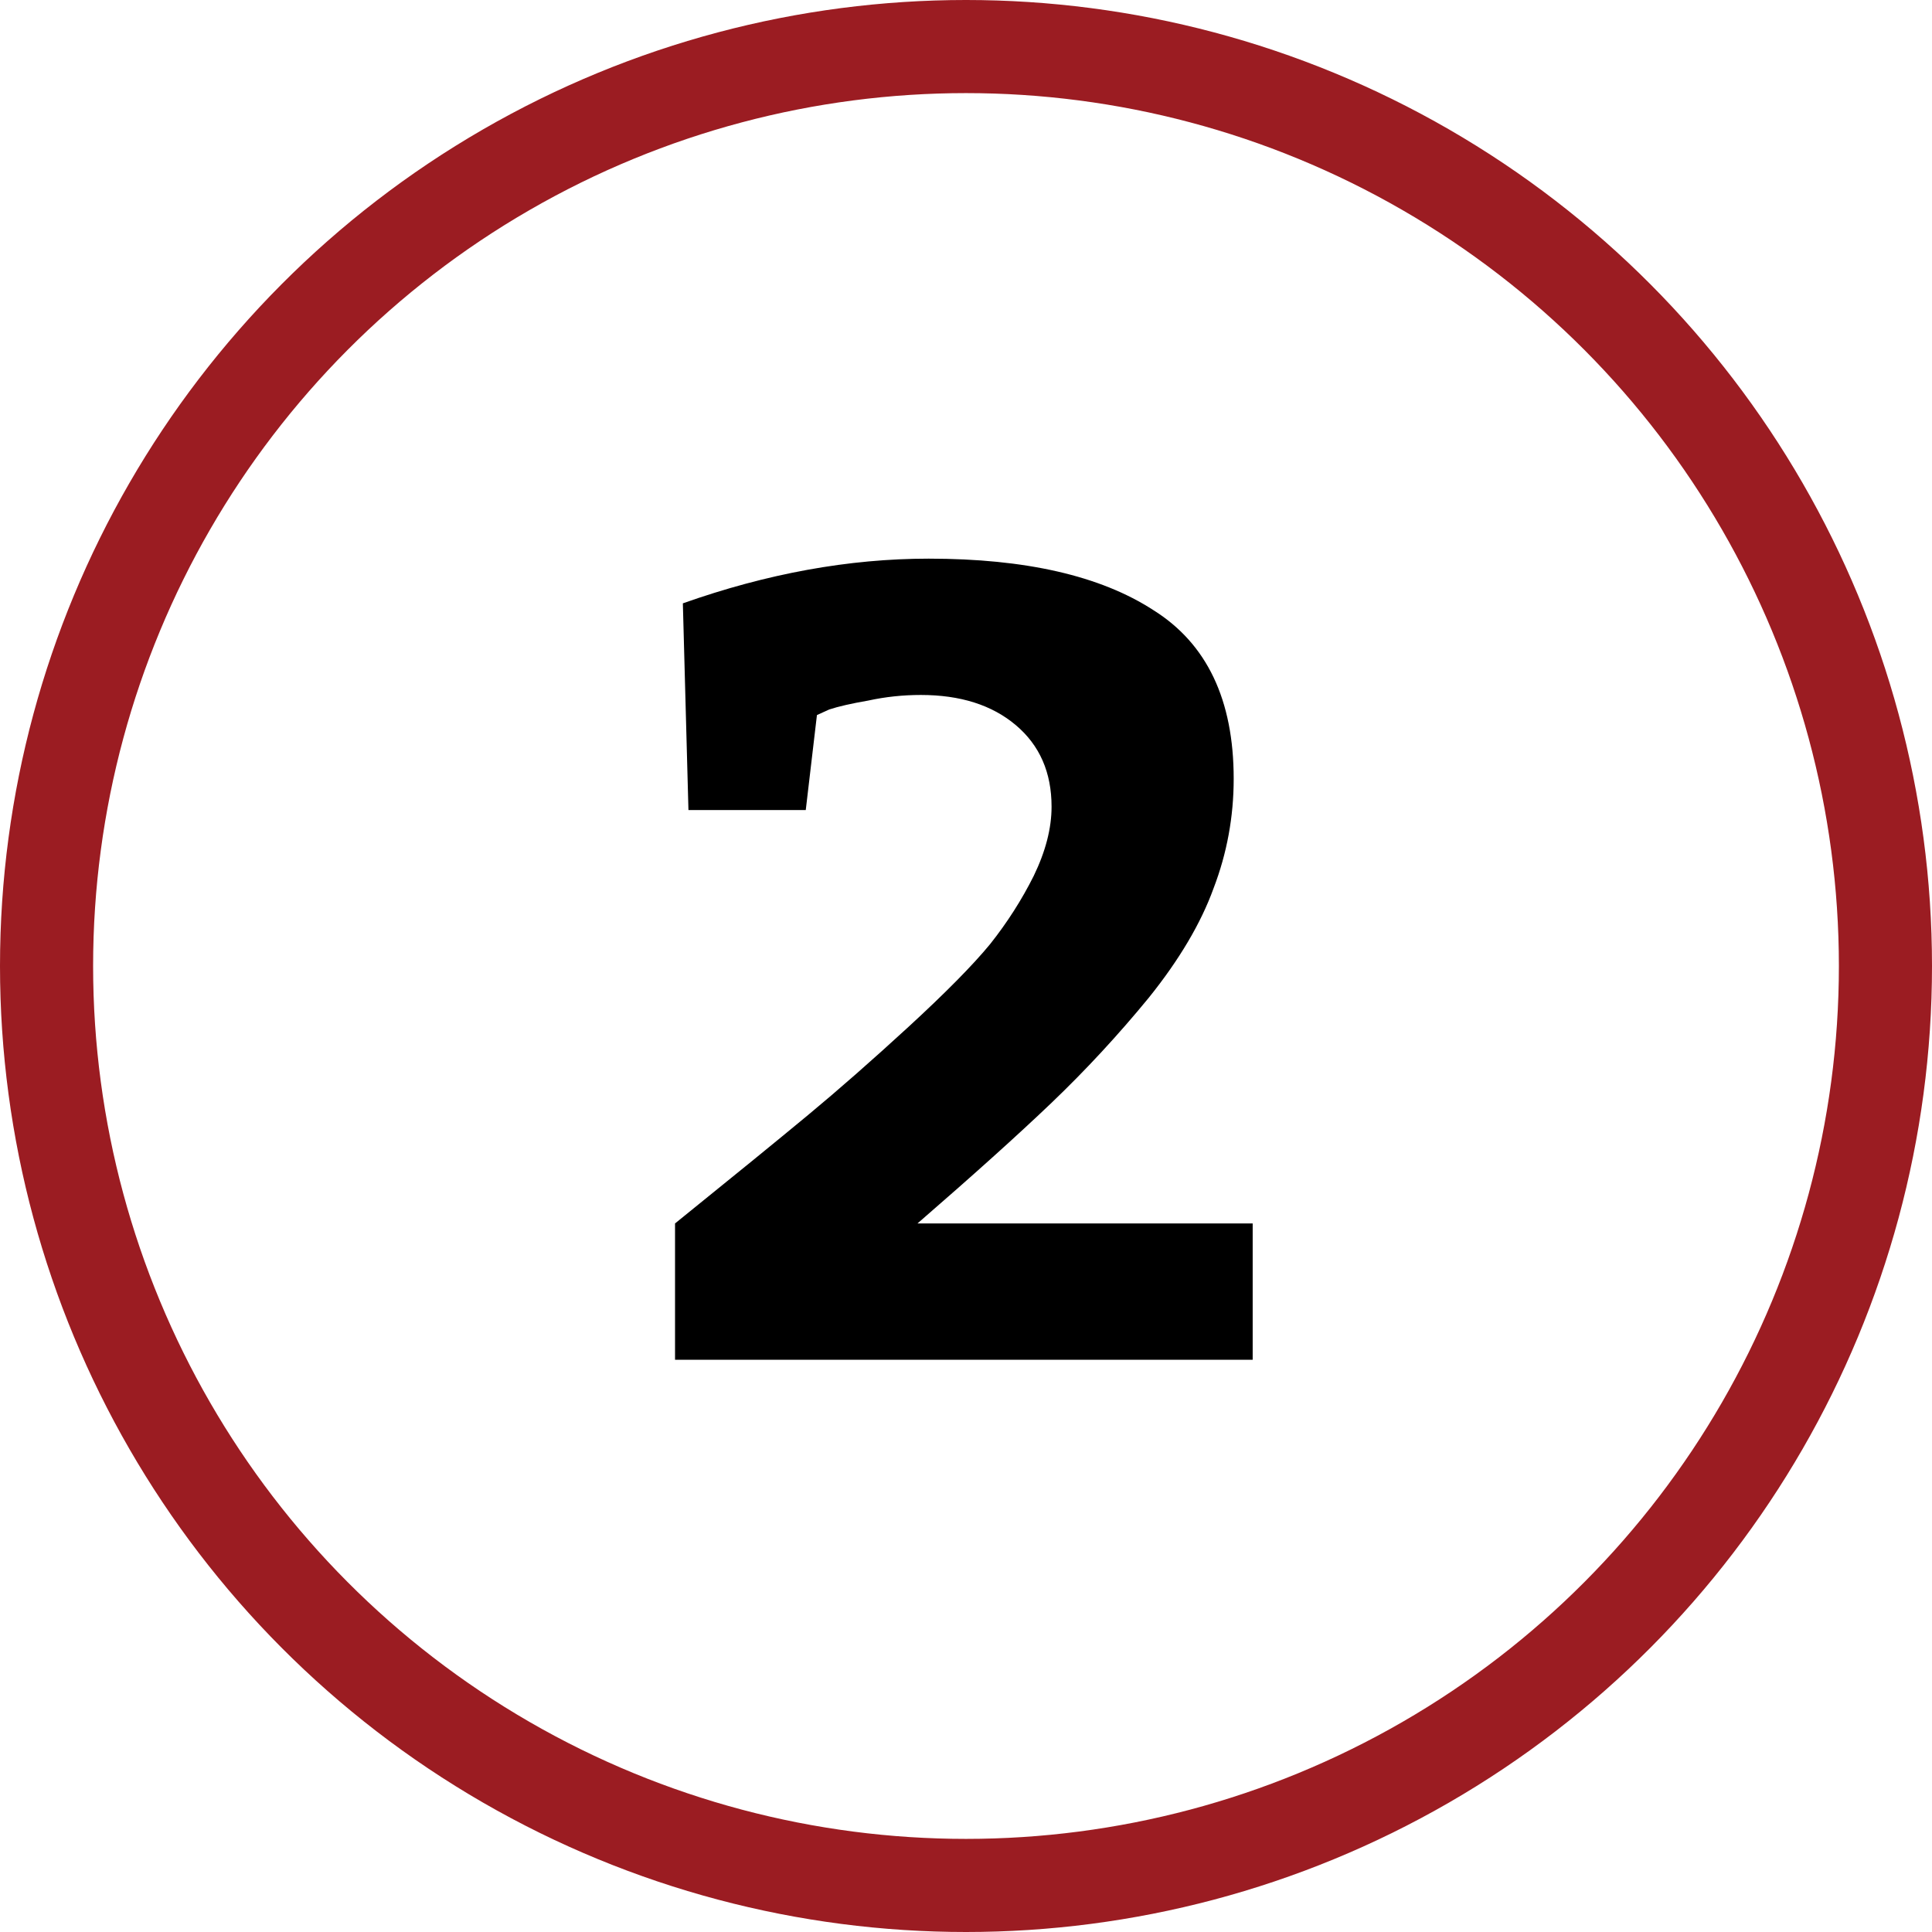
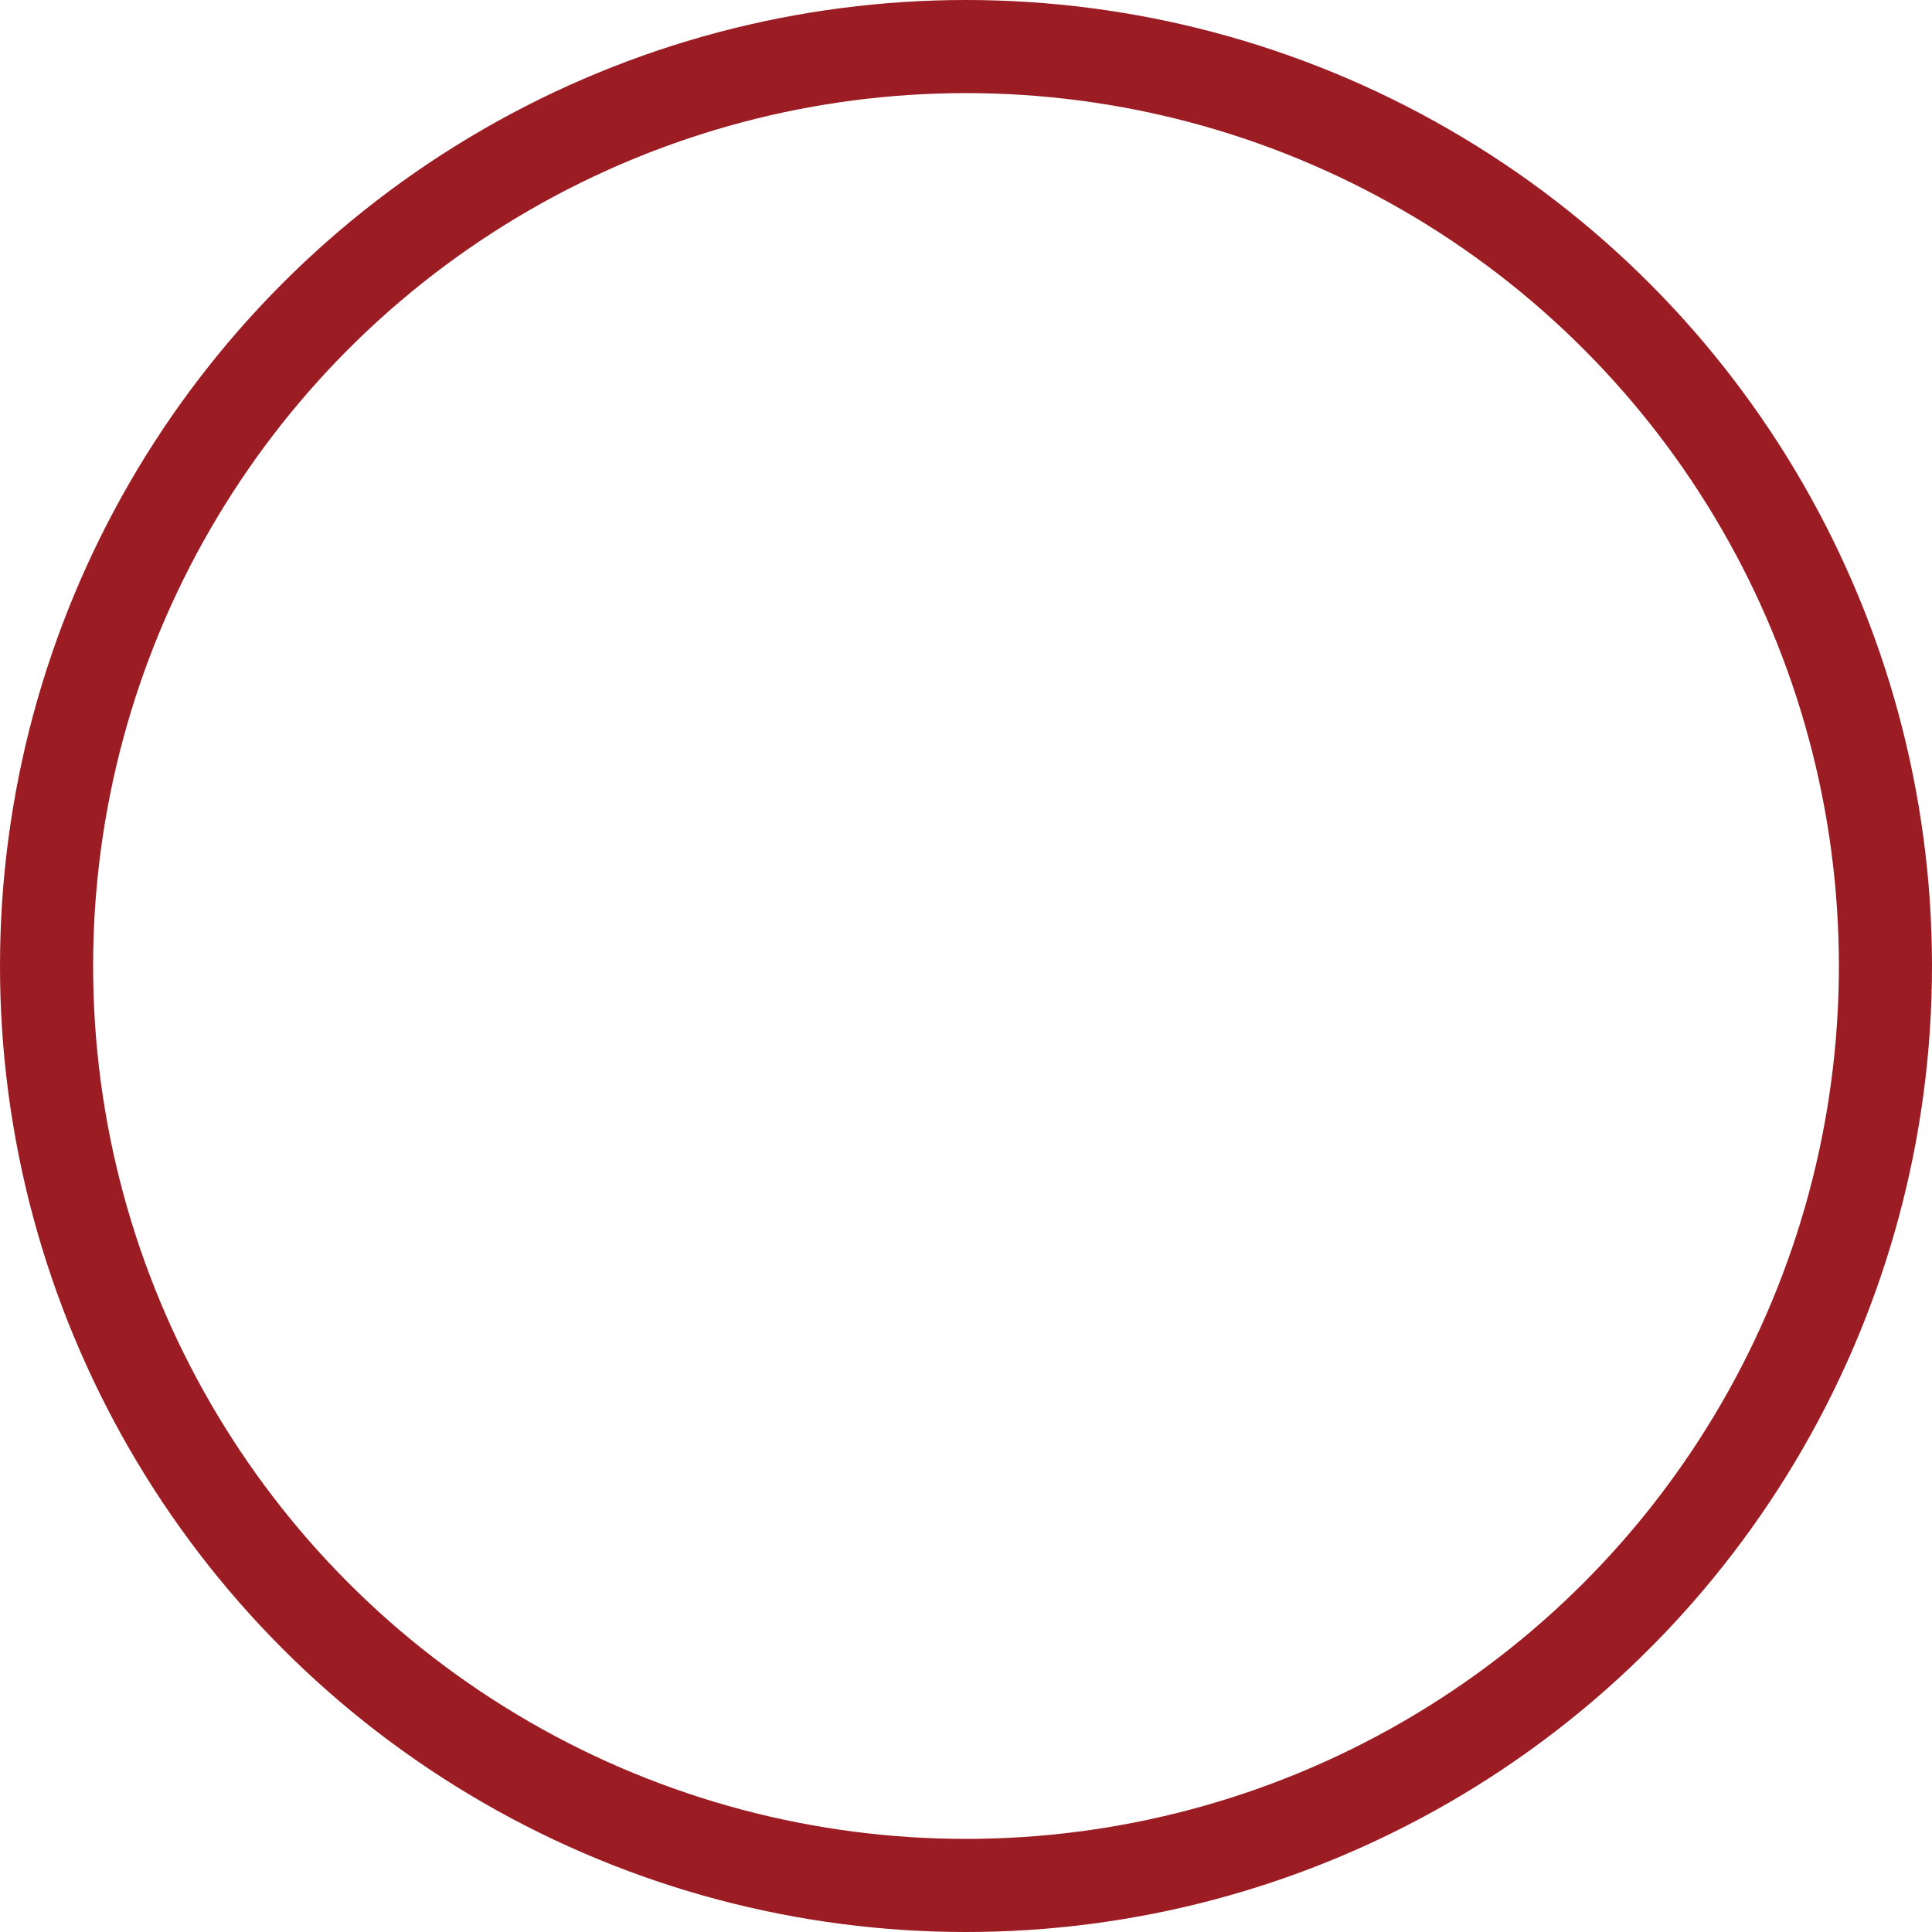
<svg xmlns="http://www.w3.org/2000/svg" width="83" height="83" viewBox="0 0 83 83" fill="none">
  <circle cx="41.5" cy="41.5" r="39.5" stroke="#9B1C22" stroke-width="4" />
-   <path d="M53.816 52.56V58.416H29V52.56C31.496 50.544 33.4 48.992 34.712 47.904C36.024 46.816 37.464 45.552 39.032 44.112C40.632 42.64 41.8 41.456 42.536 40.56C43.272 39.632 43.896 38.656 44.408 37.632C44.92 36.576 45.176 35.584 45.176 34.656C45.176 33.184 44.664 32.016 43.64 31.152C42.616 30.288 41.256 29.856 39.56 29.856C38.792 29.856 38.04 29.936 37.304 30.096C36.568 30.224 36.008 30.352 35.624 30.48L35.096 30.72L34.616 34.8H29.576L29.336 25.92C32.952 24.64 36.472 24 39.896 24C44.056 24 47.272 24.736 49.544 26.208C51.848 27.648 53 30.064 53 33.456C53 35.088 52.712 36.656 52.136 38.16C51.592 39.664 50.664 41.232 49.352 42.864C48.04 44.464 46.648 45.968 45.176 47.376C43.736 48.752 41.816 50.48 39.416 52.56H53.816Z" fill="black" />
</svg>